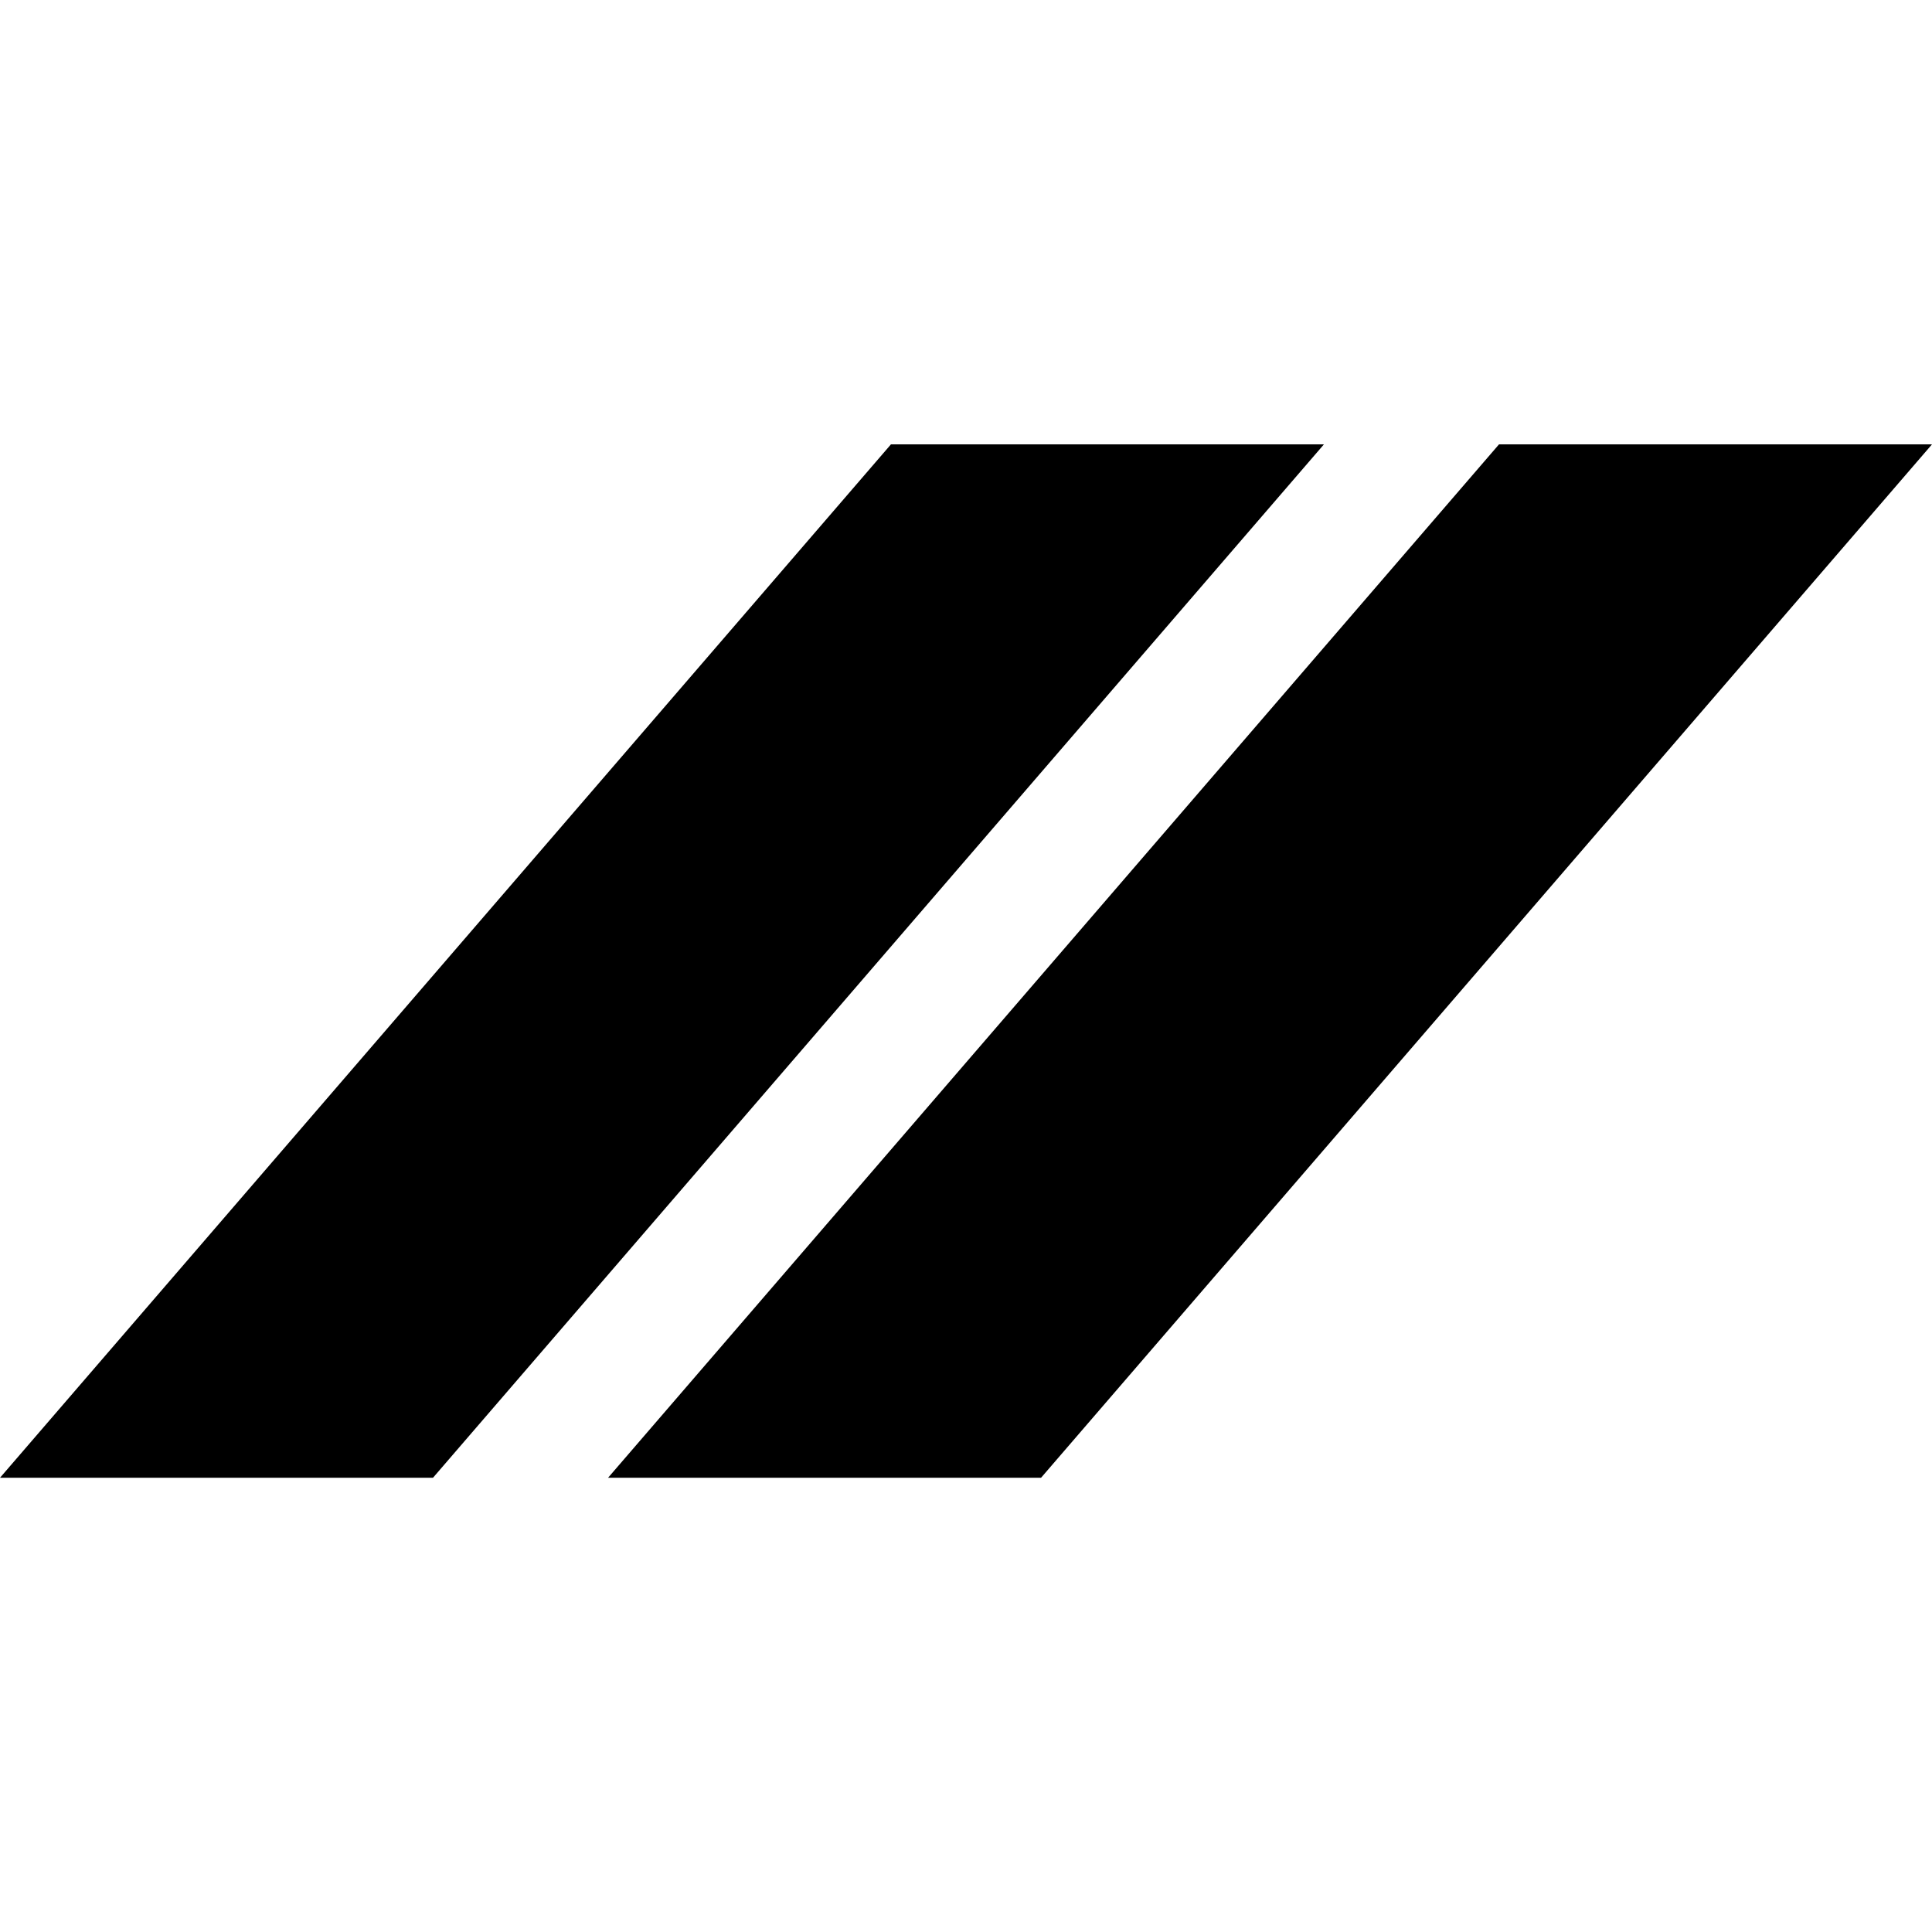
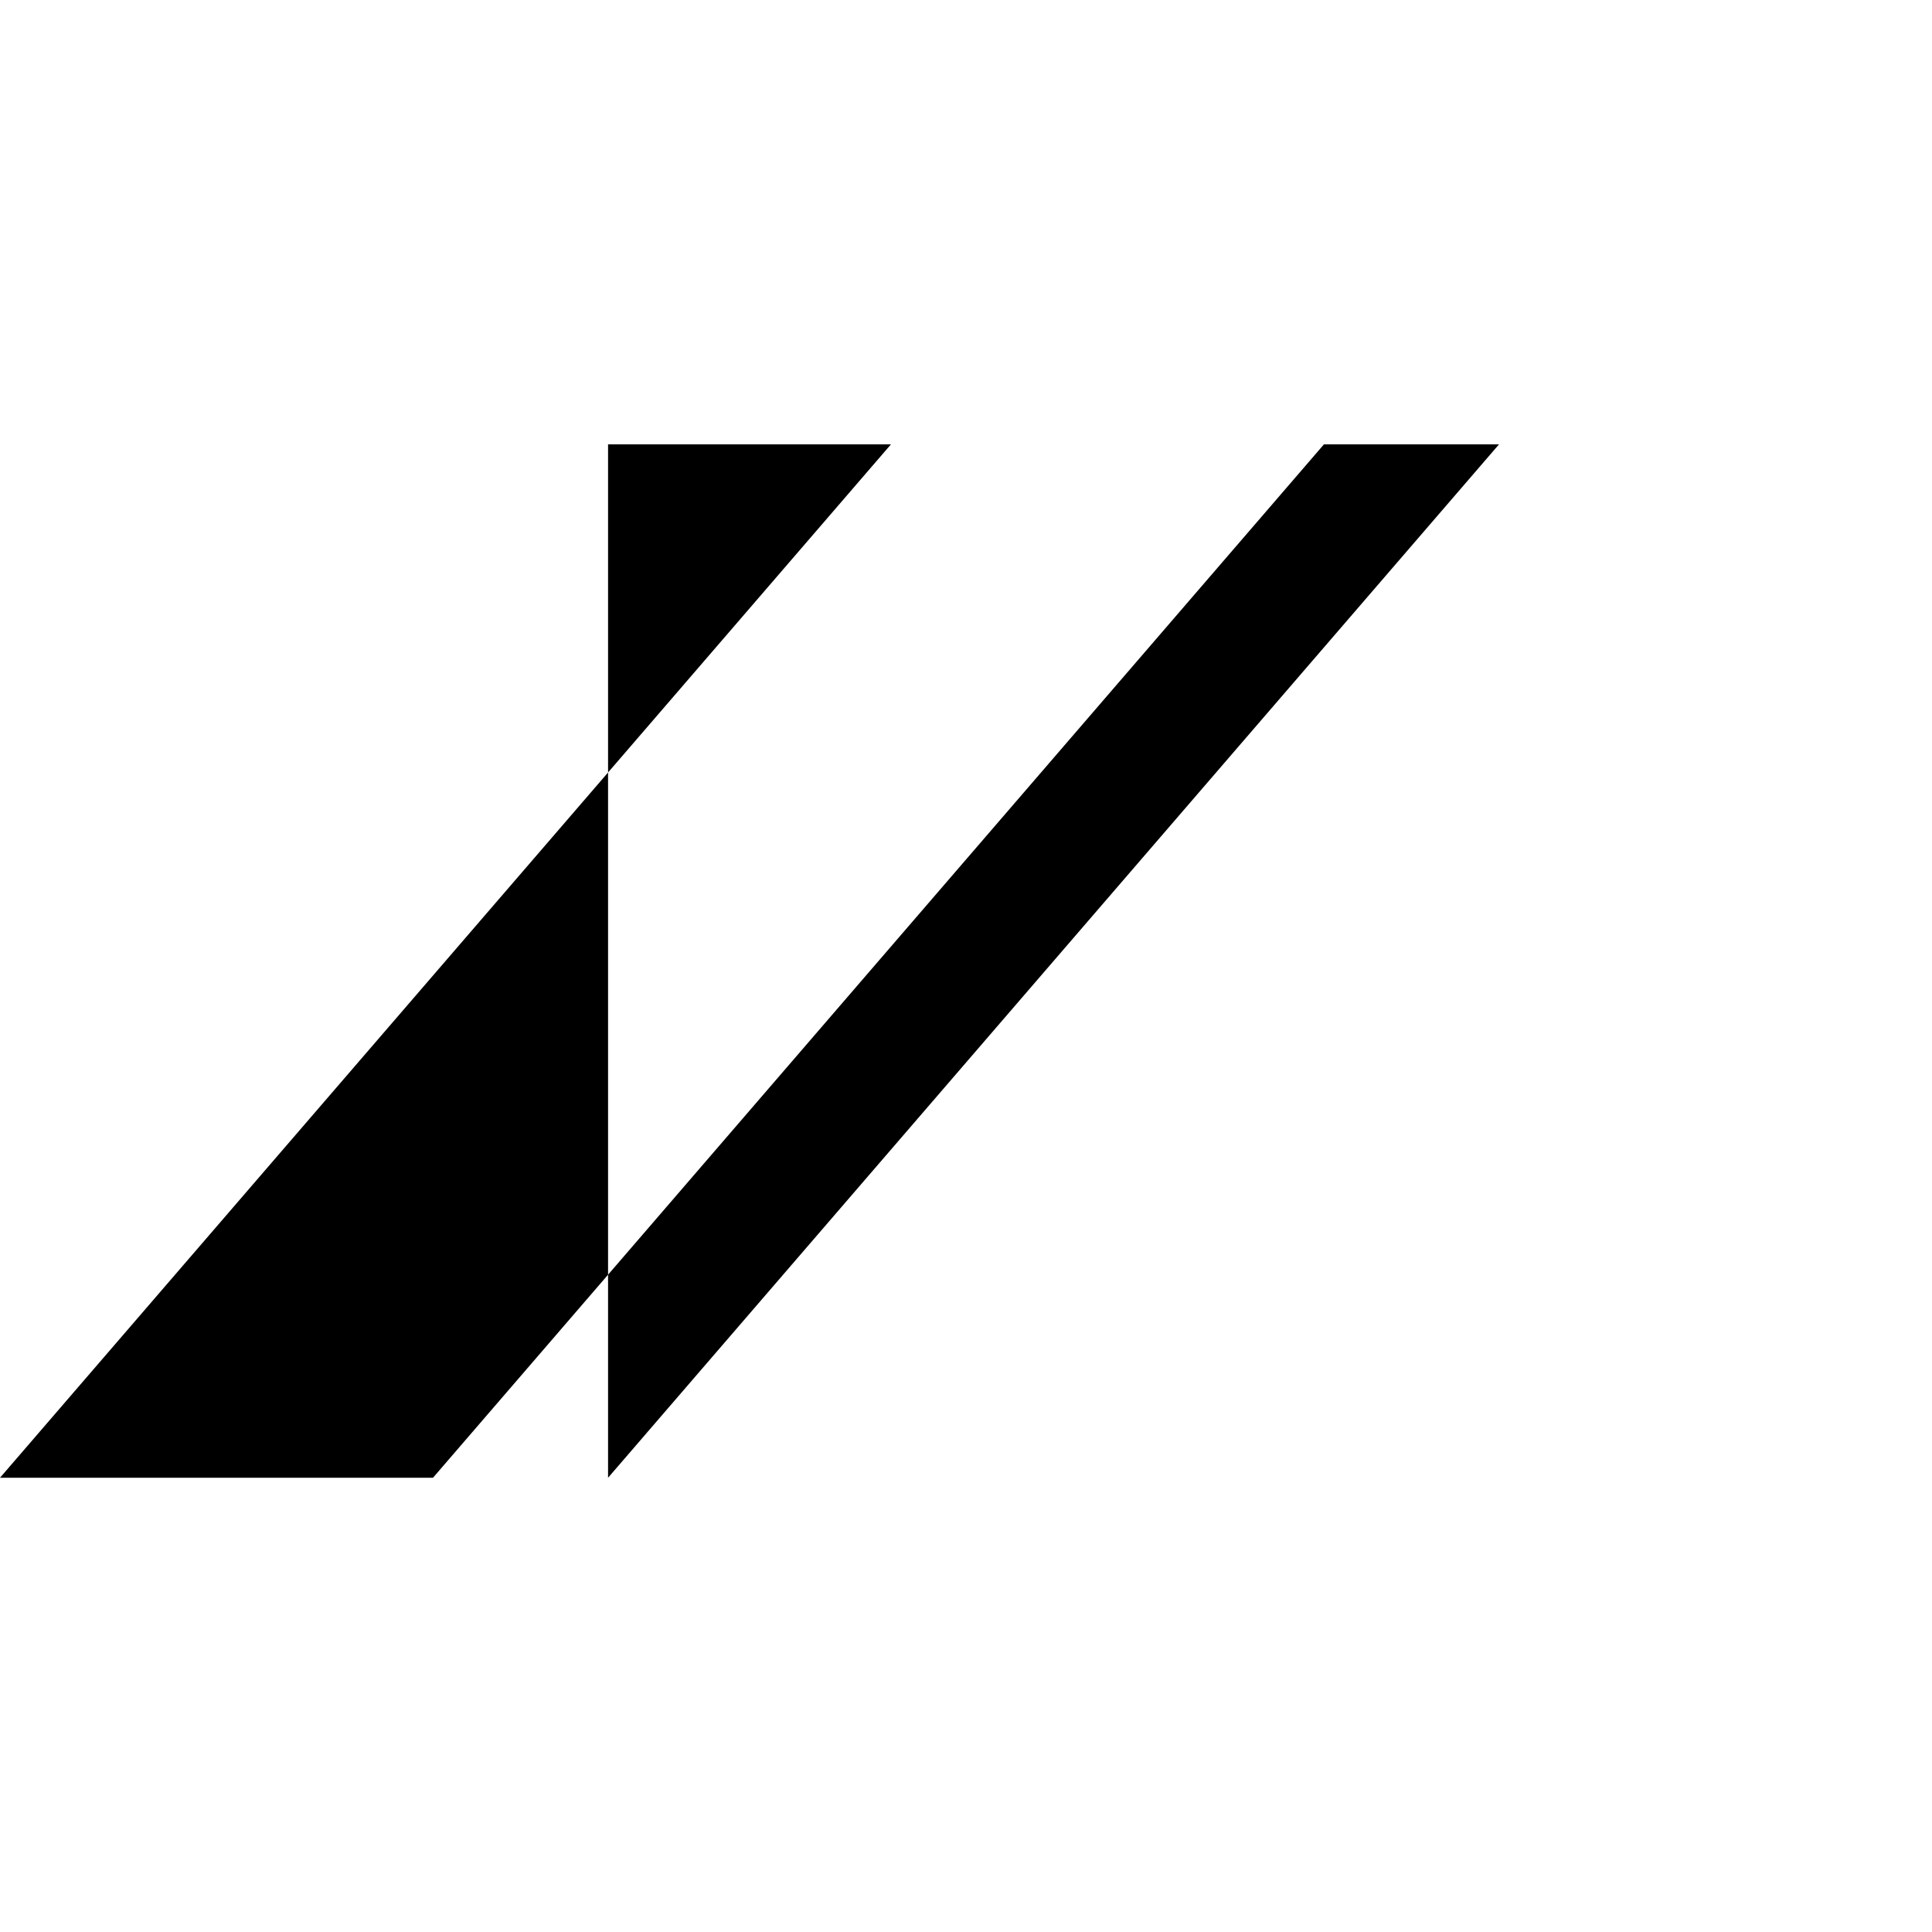
<svg xmlns="http://www.w3.org/2000/svg" width="26" height="26" viewBox="0 0 26 26" fill="none">
-   <path d="M0 19.887L11.99 5.98H17.817L5.827 19.887H0ZM8.183 19.887L20.173 5.98H26L14.01 19.887H8.183Z" fill="black" />
+   <path d="M0 19.887L11.99 5.98H17.817L5.827 19.887H0ZM8.183 19.887L20.173 5.98H26H8.183Z" fill="black" />
</svg>